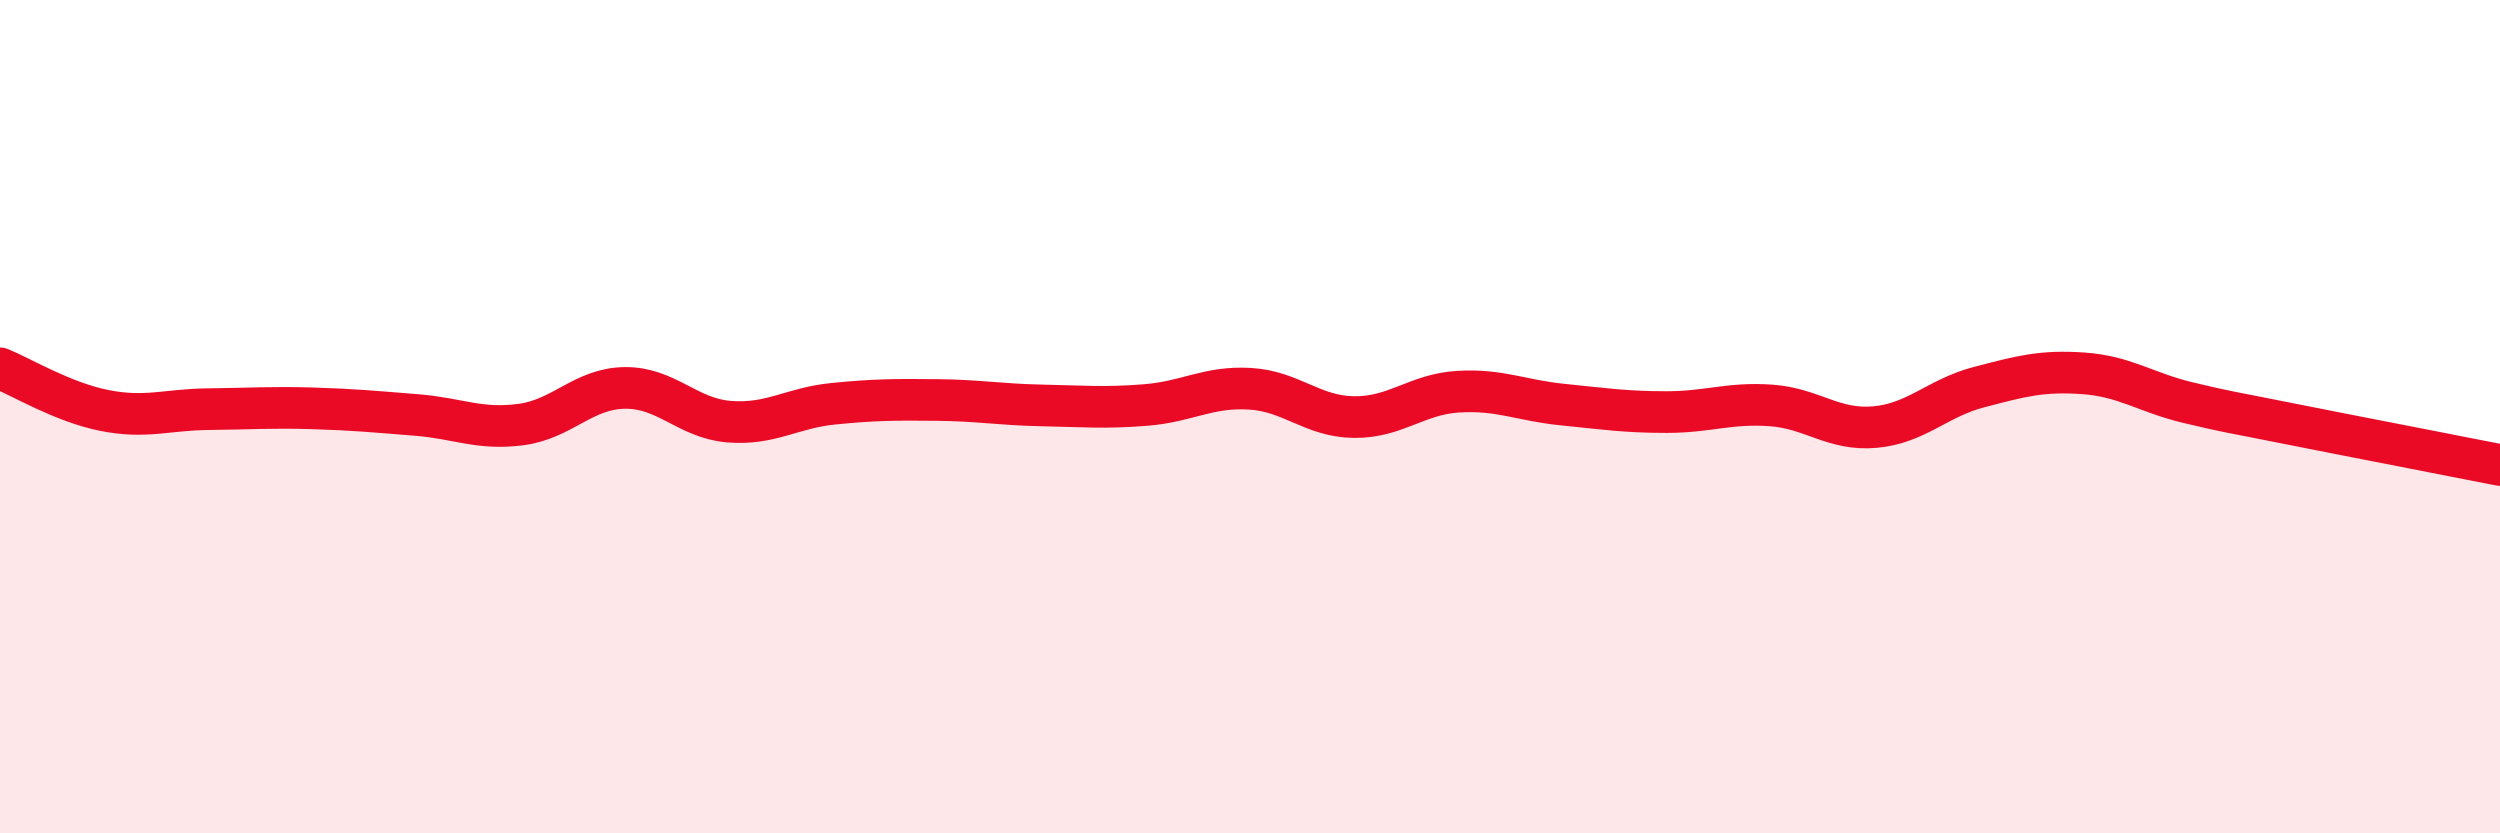
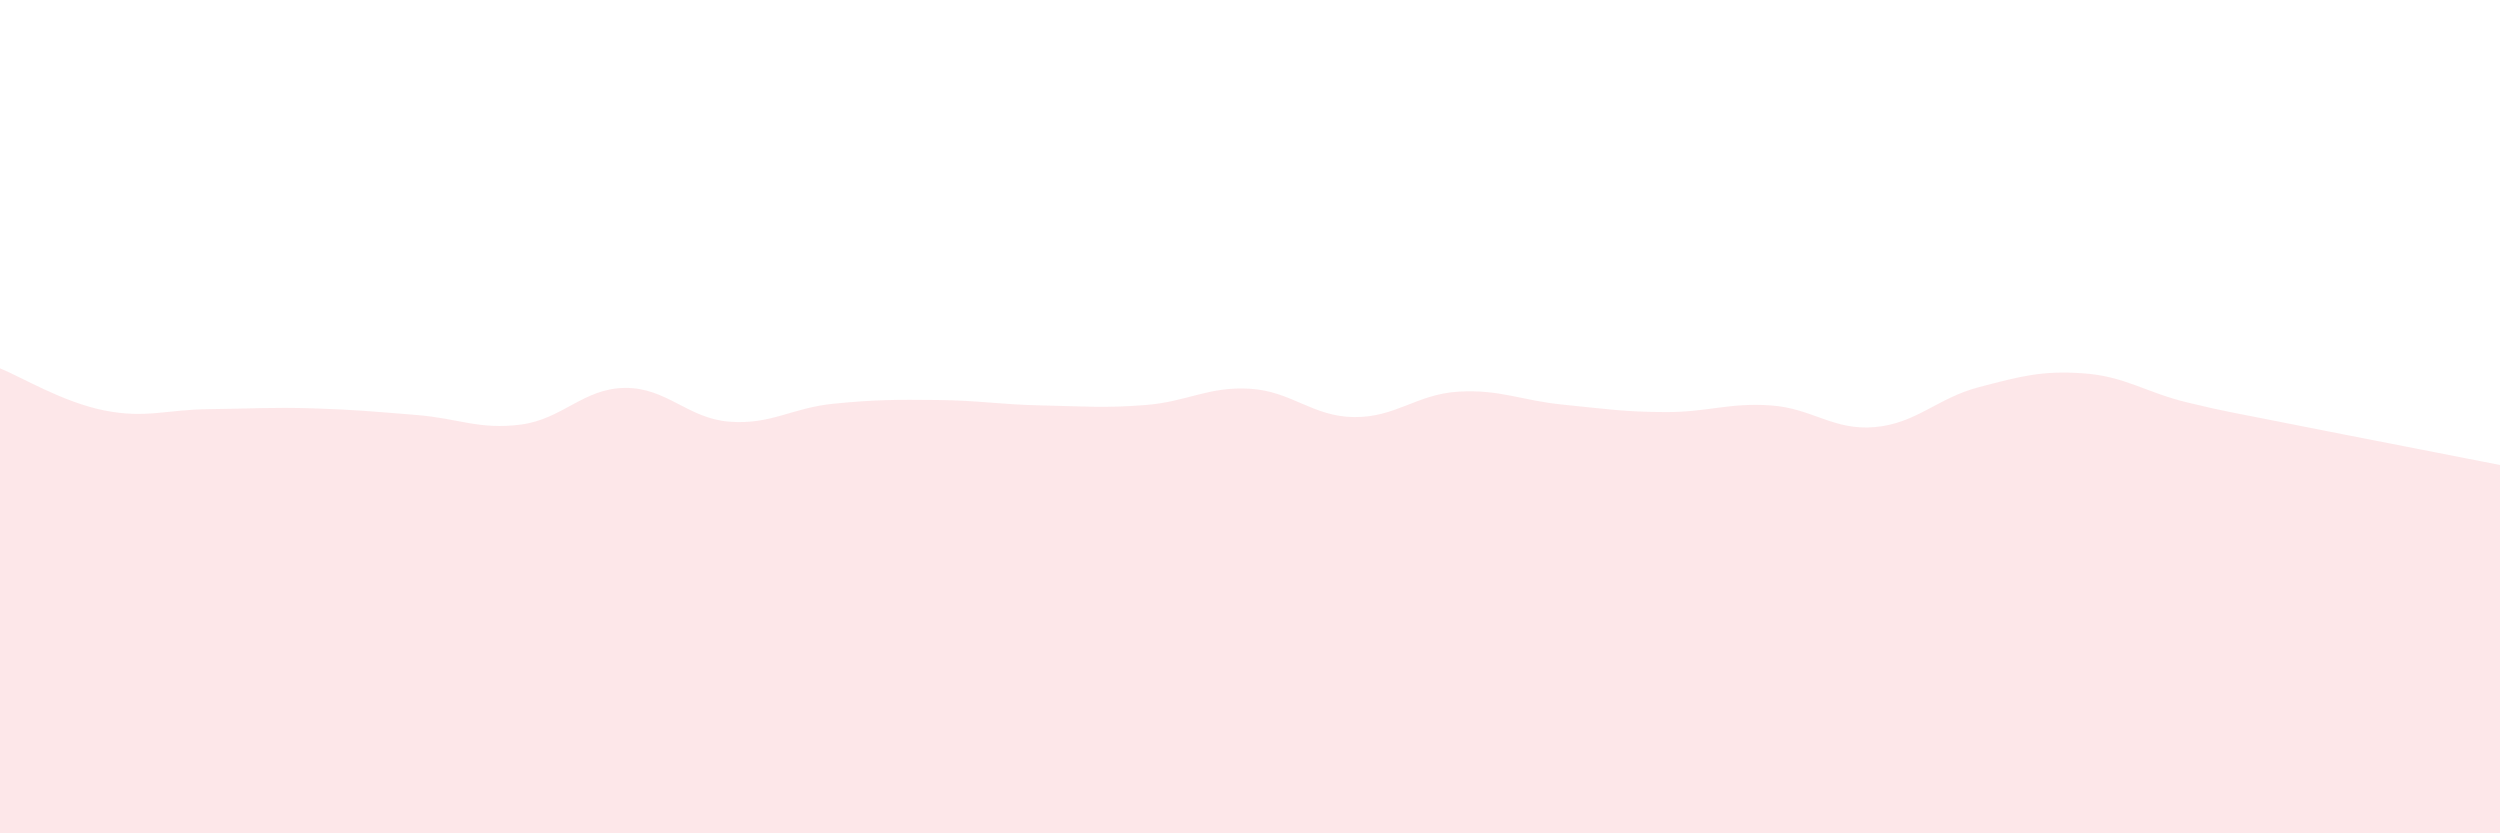
<svg xmlns="http://www.w3.org/2000/svg" width="60" height="20" viewBox="0 0 60 20">
  <path d="M 0,8.84 C 0.5,9.04 1.5,9.65 2.5,9.85 C 3.5,10.05 4,9.83 5,9.82 C 6,9.81 6.5,9.77 7.5,9.8 C 8.5,9.83 9,9.88 10,9.96 C 11,10.04 11.5,10.32 12.5,10.19 C 13.5,10.06 14,9.32 15,9.31 C 16,9.3 16.5,10.04 17.5,10.12 C 18.5,10.2 19,9.79 20,9.69 C 21,9.59 21.5,9.59 22.5,9.6 C 23.5,9.61 24,9.71 25,9.73 C 26,9.75 26.5,9.8 27.5,9.72 C 28.5,9.64 29,9.27 30,9.33 C 31,9.39 31.5,10 32.5,10.01 C 33.5,10.02 34,9.46 35,9.4 C 36,9.34 36.5,9.61 37.5,9.71 C 38.5,9.81 39,9.89 40,9.89 C 41,9.89 41.5,9.66 42.5,9.73 C 43.5,9.8 44,10.34 45,10.25 C 46,10.16 46.5,9.55 47.5,9.29 C 48.5,9.03 49,8.89 50,8.96 C 51,9.03 51.5,9.42 52.5,9.66 C 53.5,9.9 53.5,9.88 55,10.18 C 56.5,10.48 59,10.96 60,11.16L60 20L0 20Z" fill="#EB0A25" opacity="0.1" stroke-linecap="round" stroke-linejoin="round" />
-   <path d="M 0,8.84 C 0.5,9.04 1.5,9.65 2.5,9.85 C 3.5,10.05 4,9.83 5,9.82 C 6,9.81 6.5,9.77 7.5,9.8 C 8.5,9.83 9,9.88 10,9.96 C 11,10.04 11.5,10.32 12.5,10.19 C 13.5,10.06 14,9.32 15,9.31 C 16,9.3 16.5,10.04 17.5,10.12 C 18.5,10.2 19,9.79 20,9.69 C 21,9.59 21.5,9.59 22.5,9.6 C 23.5,9.61 24,9.71 25,9.73 C 26,9.75 26.5,9.8 27.5,9.72 C 28.5,9.64 29,9.27 30,9.33 C 31,9.39 31.5,10 32.5,10.01 C 33.5,10.02 34,9.46 35,9.4 C 36,9.34 36.5,9.61 37.5,9.71 C 38.5,9.81 39,9.89 40,9.89 C 41,9.89 41.5,9.66 42.5,9.73 C 43.5,9.8 44,10.34 45,10.25 C 46,10.16 46.5,9.55 47.5,9.29 C 48.5,9.03 49,8.89 50,8.96 C 51,9.03 51.5,9.42 52.5,9.66 C 53.5,9.9 53.5,9.88 55,10.18 C 56.5,10.48 59,10.96 60,11.16" stroke="#EB0A25" stroke-width="1" fill="none" stroke-linecap="round" stroke-linejoin="round" />
</svg>